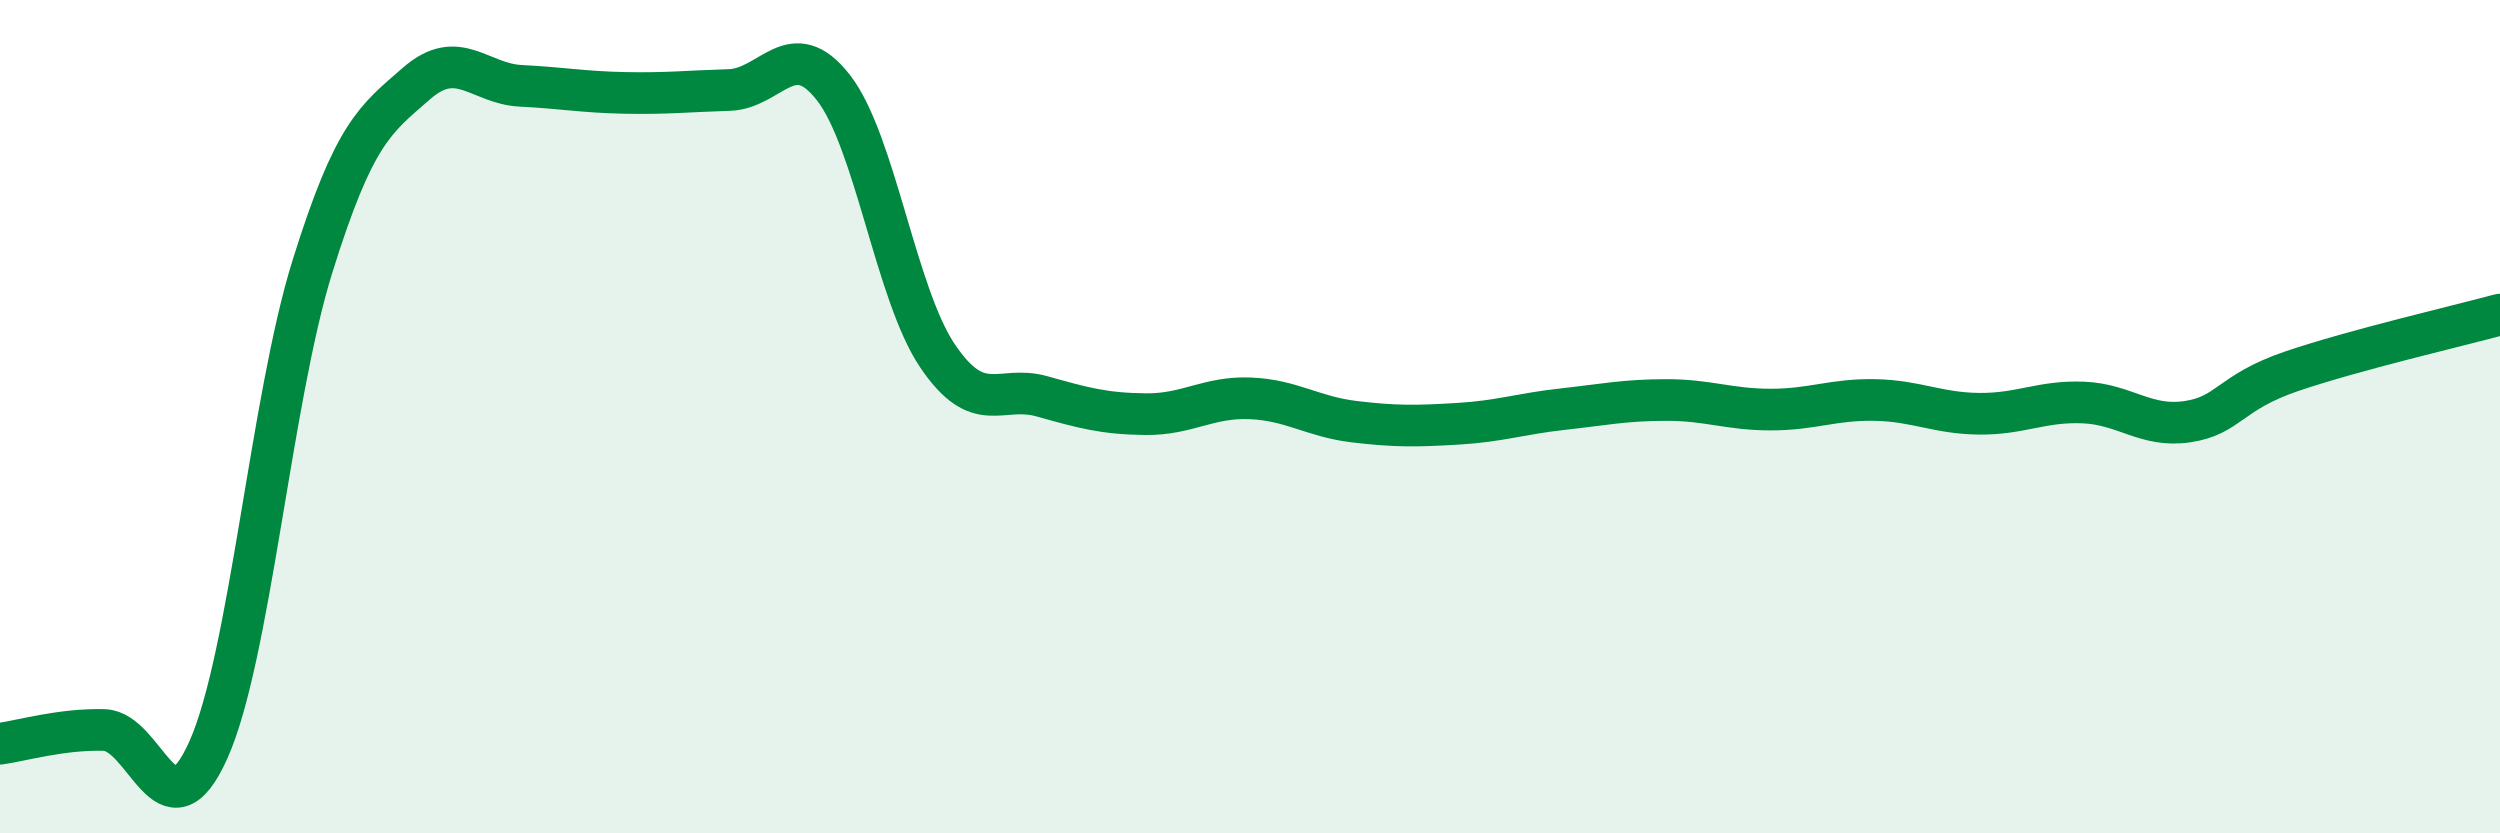
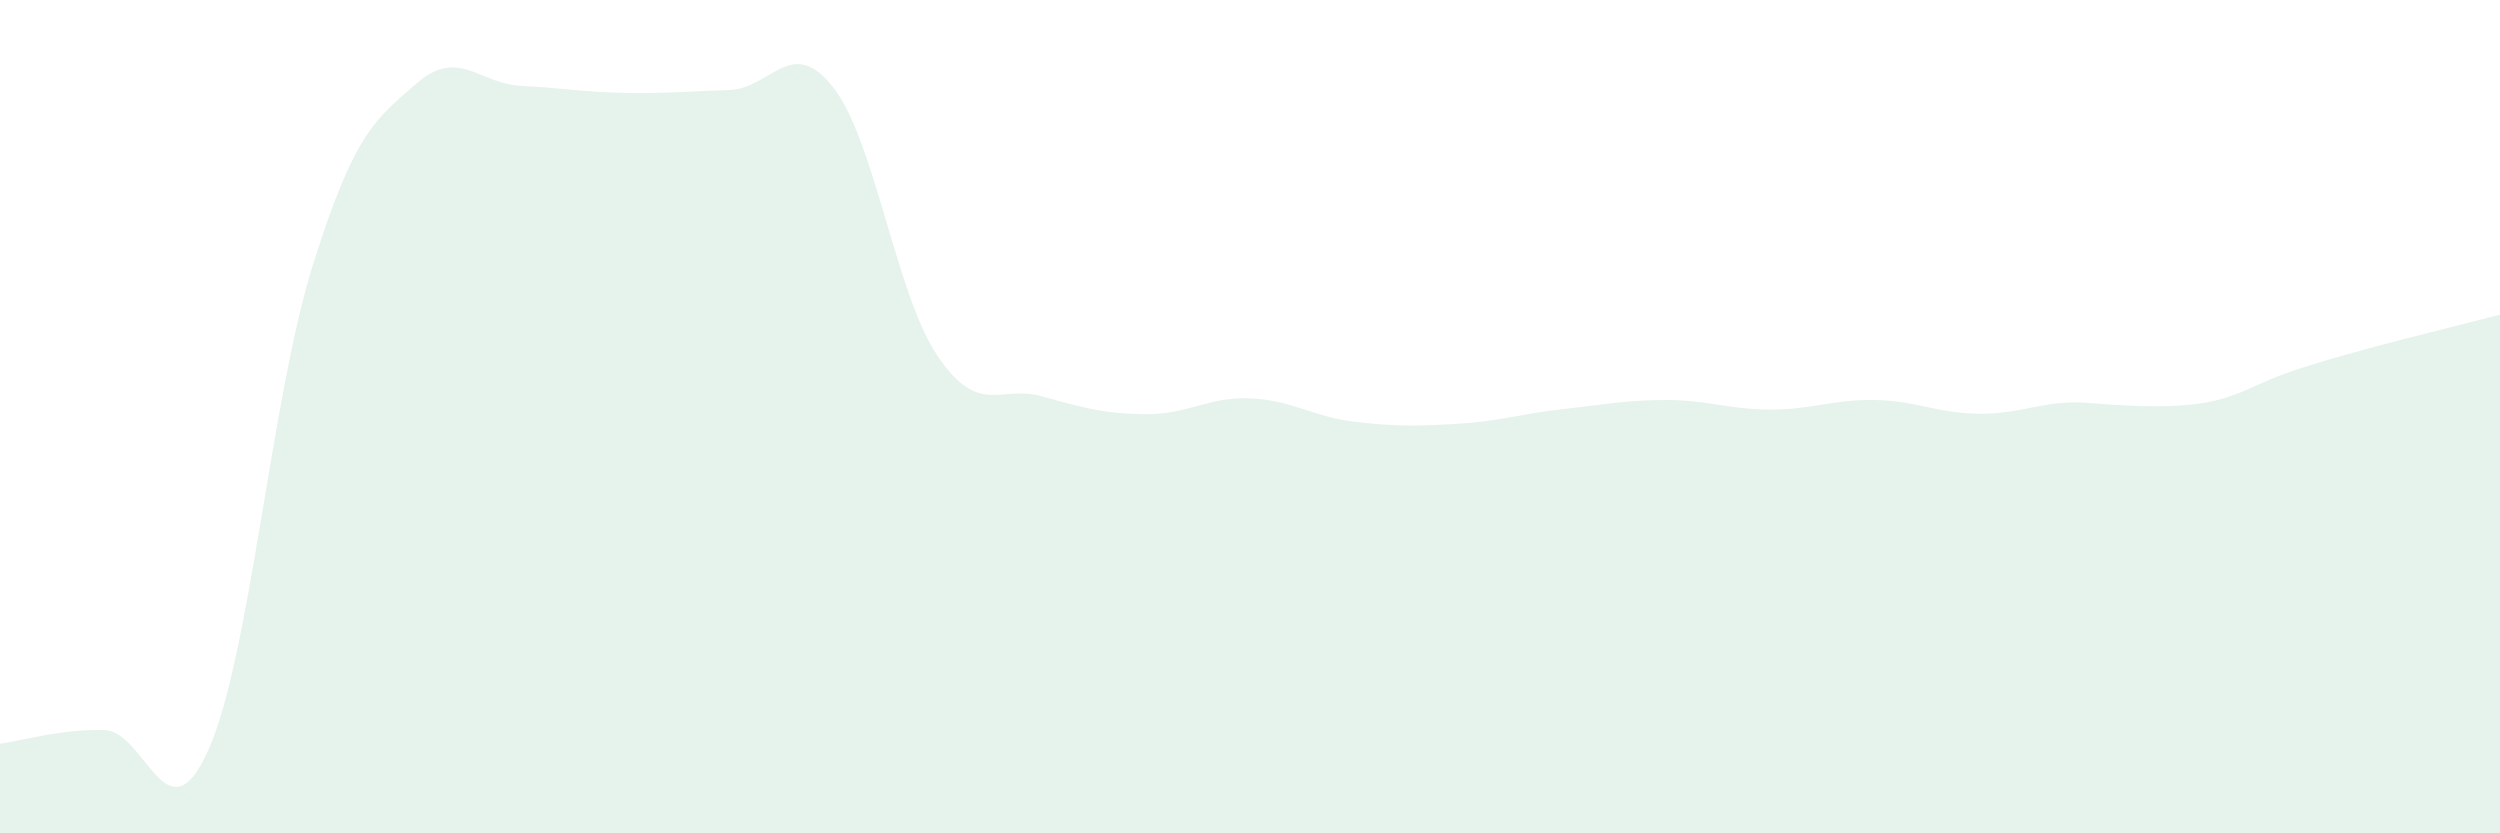
<svg xmlns="http://www.w3.org/2000/svg" width="60" height="20" viewBox="0 0 60 20">
-   <path d="M 0,17.85 C 0.5,17.78 1.5,17.49 2.5,17.52 C 3.5,17.55 4,20.23 5,18 C 6,15.77 6.5,9.59 7.5,6.39 C 8.5,3.19 9,2.87 10,2 C 11,1.13 11.5,2.01 12.5,2.06 C 13.5,2.11 14,2.21 15,2.23 C 16,2.25 16.5,2.19 17.5,2.16 C 18.5,2.13 19,0.82 20,2.1 C 21,3.38 21.5,7.06 22.5,8.54 C 23.5,10.02 24,9.23 25,9.51 C 26,9.79 26.5,9.93 27.5,9.94 C 28.5,9.95 29,9.52 30,9.56 C 31,9.6 31.5,10 32.5,10.12 C 33.5,10.24 34,10.23 35,10.17 C 36,10.11 36.5,9.93 37.5,9.82 C 38.5,9.71 39,9.6 40,9.6 C 41,9.6 41.5,9.83 42.5,9.83 C 43.5,9.83 44,9.58 45,9.6 C 46,9.62 46.5,9.92 47.5,9.93 C 48.5,9.94 49,9.62 50,9.66 C 51,9.7 51.5,10.27 52.5,10.12 C 53.5,9.97 53.5,9.42 55,8.91 C 56.5,8.4 59,7.82 60,7.55L60 20L0 20Z" fill="#008740" opacity="0.1" stroke-linecap="round" stroke-linejoin="round" />
-   <path d="M 0,17.85 C 0.5,17.78 1.5,17.49 2.5,17.52 C 3.5,17.55 4,20.23 5,18 C 6,15.77 6.5,9.59 7.5,6.39 C 8.5,3.19 9,2.87 10,2 C 11,1.13 11.5,2.01 12.5,2.06 C 13.5,2.11 14,2.21 15,2.23 C 16,2.25 16.5,2.19 17.5,2.16 C 18.5,2.13 19,0.82 20,2.1 C 21,3.38 21.5,7.06 22.5,8.54 C 23.5,10.02 24,9.23 25,9.51 C 26,9.79 26.5,9.93 27.5,9.94 C 28.5,9.95 29,9.52 30,9.56 C 31,9.6 31.5,10 32.5,10.12 C 33.5,10.24 34,10.23 35,10.17 C 36,10.11 36.5,9.93 37.5,9.82 C 38.5,9.71 39,9.6 40,9.6 C 41,9.6 41.5,9.83 42.5,9.83 C 43.5,9.83 44,9.58 45,9.6 C 46,9.62 46.5,9.92 47.5,9.93 C 48.5,9.94 49,9.62 50,9.66 C 51,9.7 51.5,10.27 52.5,10.12 C 53.5,9.97 53.5,9.42 55,8.91 C 56.5,8.4 59,7.82 60,7.55" stroke="#008740" stroke-width="1" fill="none" stroke-linecap="round" stroke-linejoin="round" />
+   <path d="M 0,17.85 C 0.5,17.78 1.5,17.49 2.5,17.52 C 3.5,17.55 4,20.23 5,18 C 6,15.77 6.5,9.59 7.5,6.39 C 8.5,3.19 9,2.87 10,2 C 11,1.13 11.5,2.01 12.5,2.06 C 13.5,2.11 14,2.21 15,2.23 C 16,2.25 16.5,2.19 17.5,2.16 C 18.5,2.13 19,0.82 20,2.1 C 21,3.38 21.5,7.06 22.5,8.54 C 23.5,10.02 24,9.23 25,9.51 C 26,9.79 26.5,9.93 27.5,9.94 C 28.5,9.95 29,9.52 30,9.56 C 31,9.6 31.5,10 32.5,10.12 C 33.5,10.24 34,10.23 35,10.17 C 36,10.11 36.5,9.93 37.5,9.82 C 38.5,9.71 39,9.6 40,9.6 C 41,9.6 41.5,9.83 42.5,9.83 C 43.5,9.83 44,9.58 45,9.6 C 46,9.62 46.5,9.92 47.5,9.93 C 48.5,9.94 49,9.62 50,9.66 C 53.5,9.97 53.5,9.42 55,8.91 C 56.5,8.4 59,7.82 60,7.55L60 20L0 20Z" fill="#008740" opacity="0.1" stroke-linecap="round" stroke-linejoin="round" />
</svg>